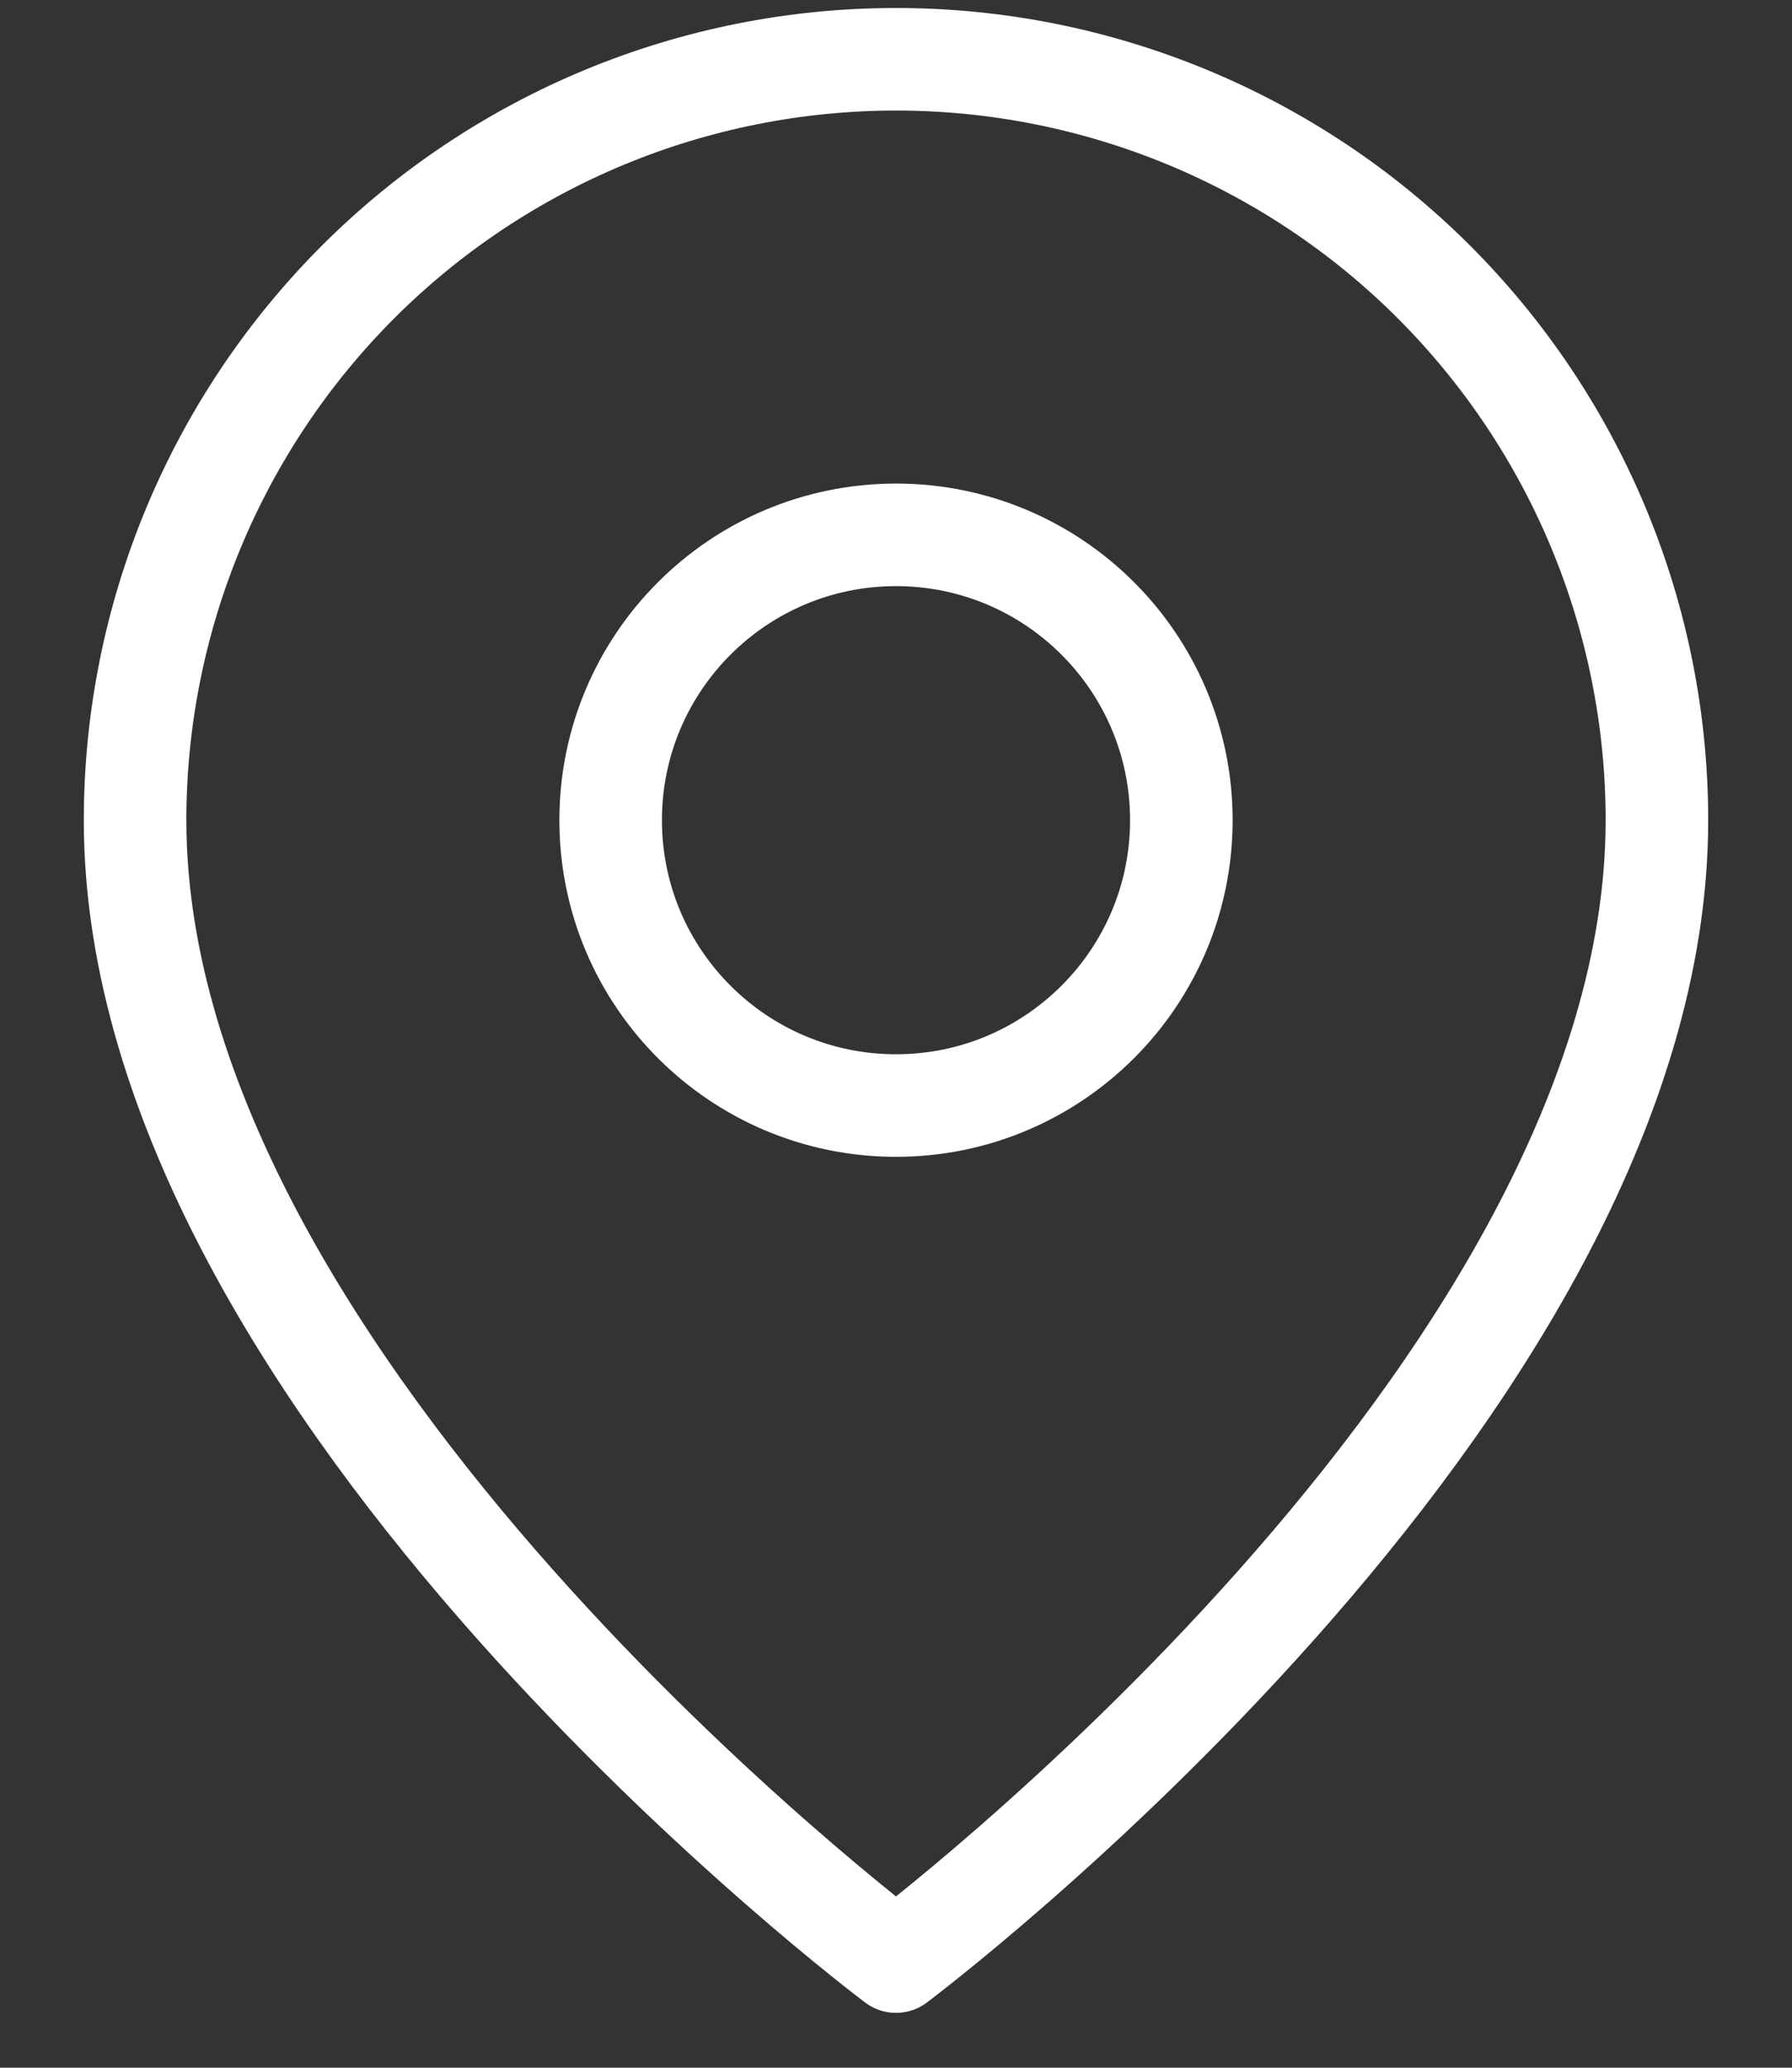
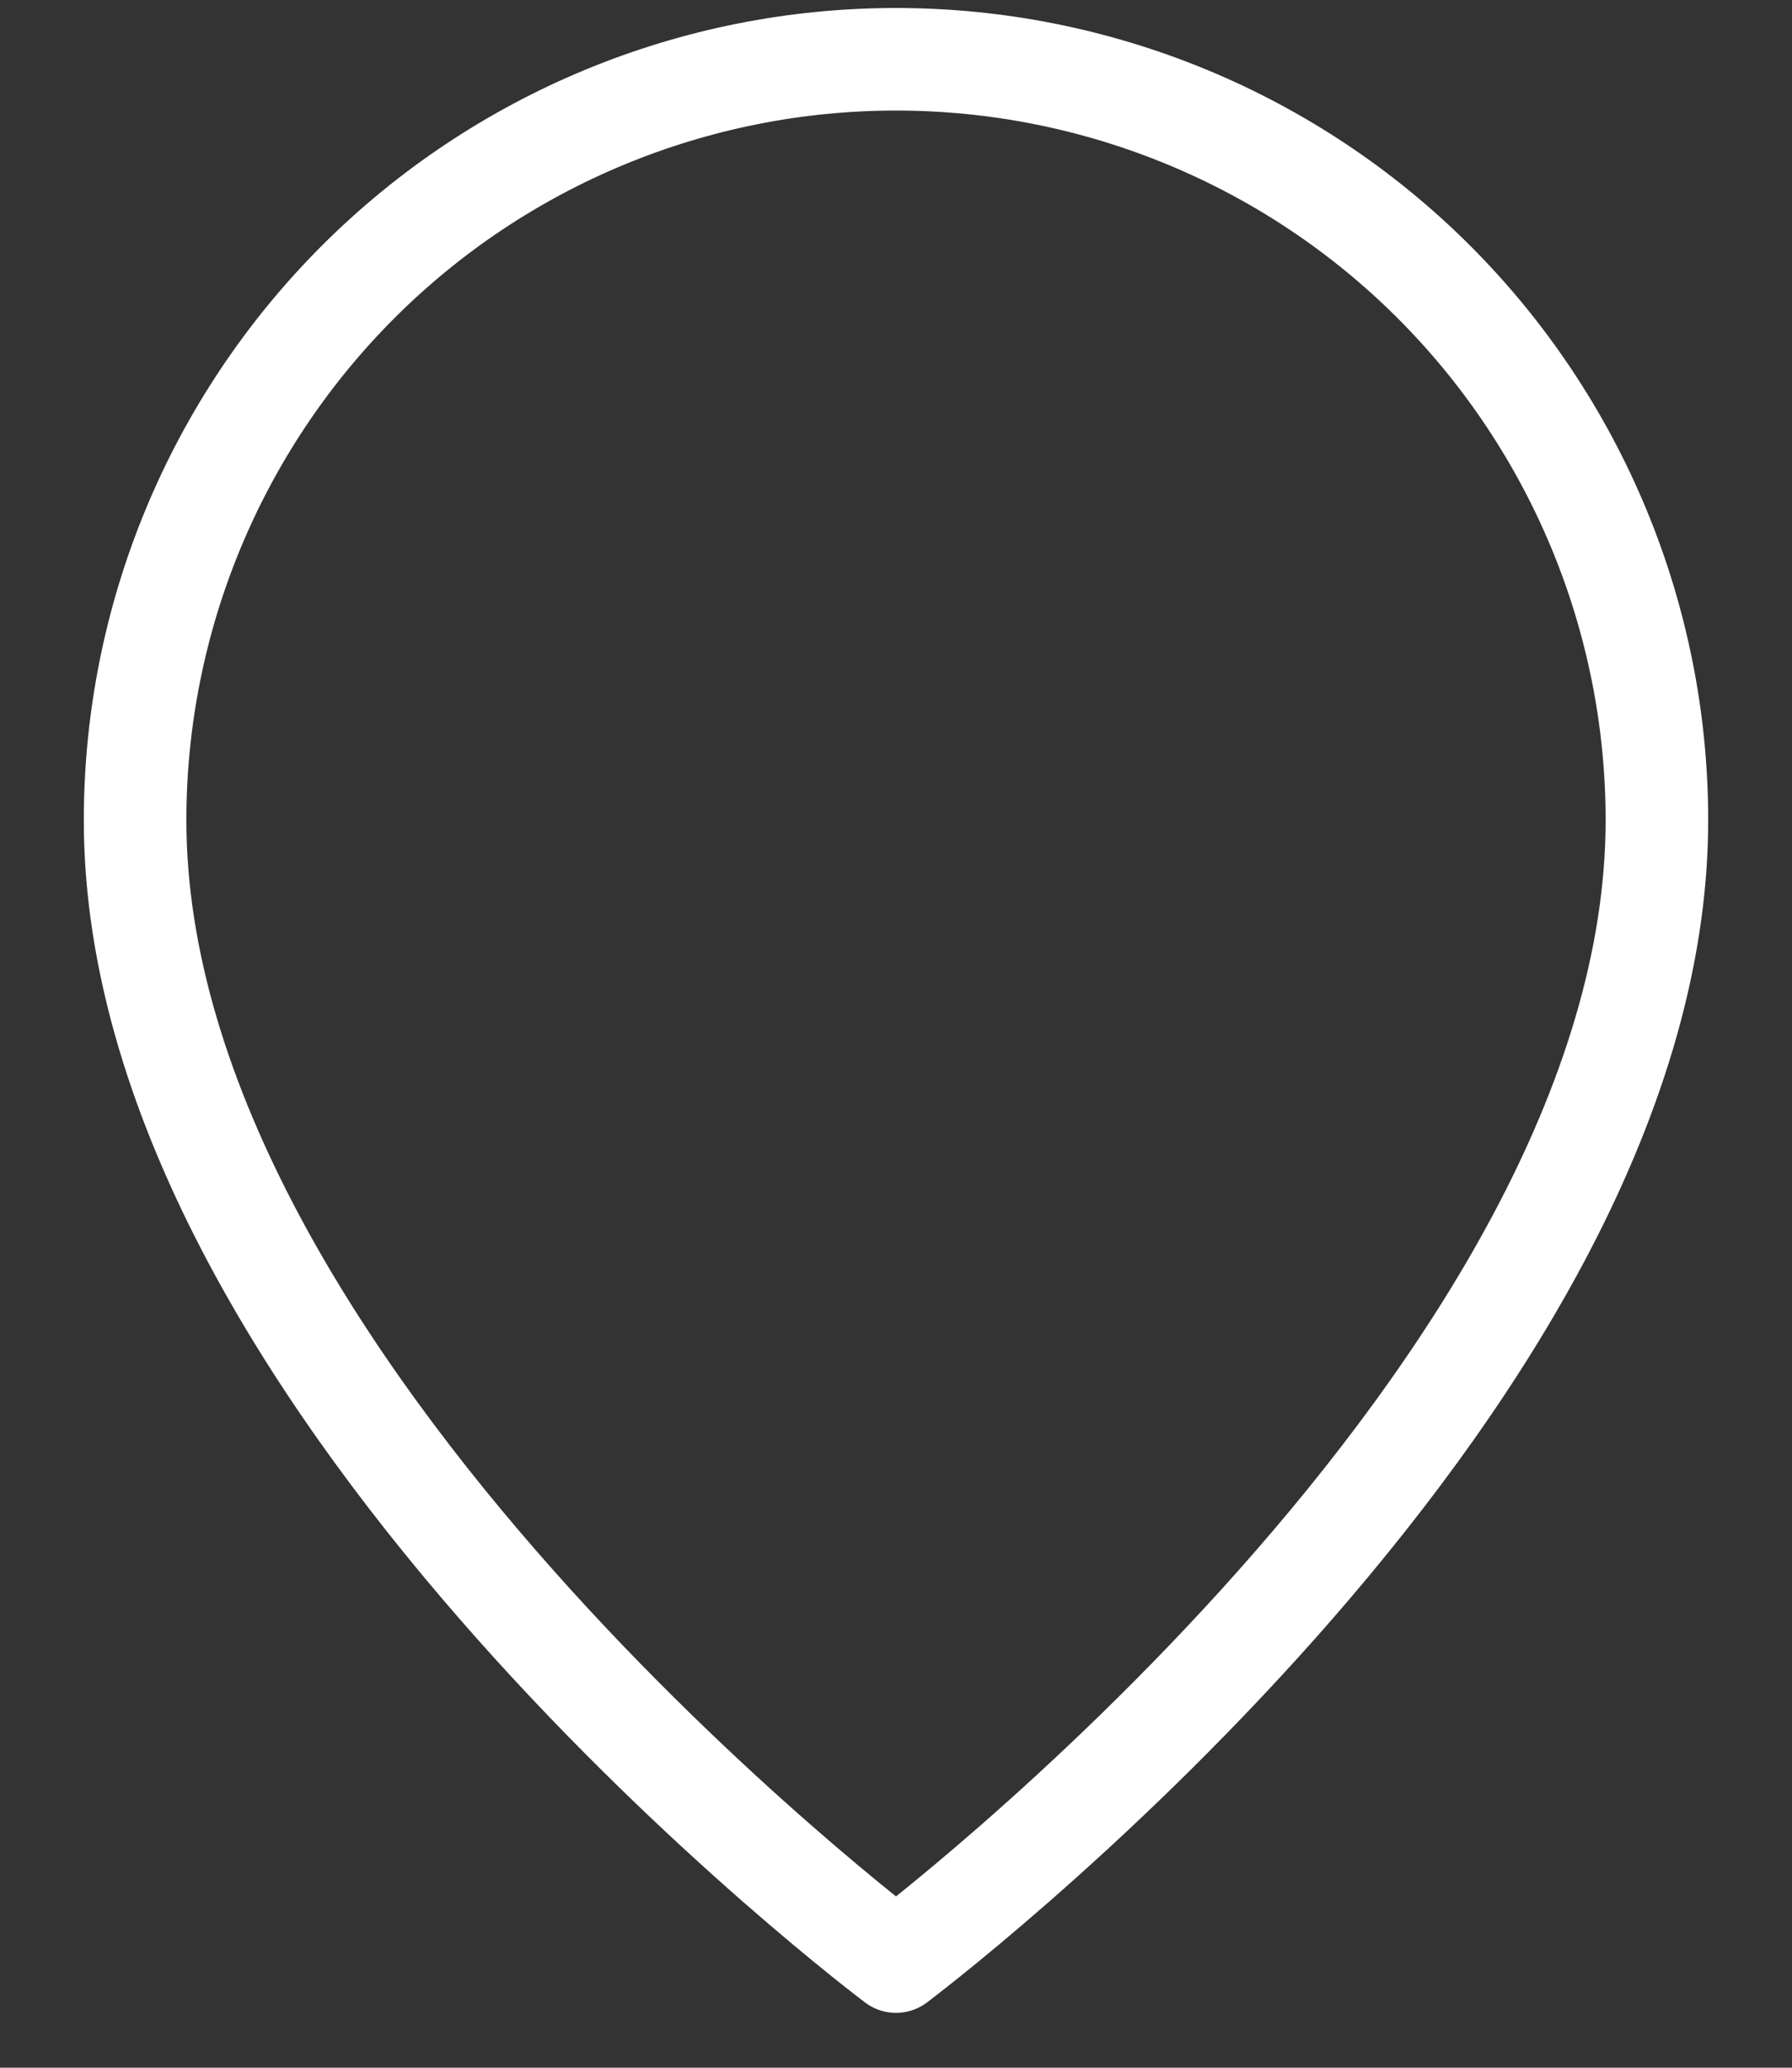
<svg xmlns="http://www.w3.org/2000/svg" width="13" height="15" viewBox="0 0 13 15" fill="none">
  <rect x="0" y="0" width="13" height="15" fill="#333333" stroke="none" />
  <path d="M12.02 5.95C12.02 10.09 6.5 14.23 6.5 14.23C6.5 14.23 0.98 10.09 0.98 5.95C0.98 4.486 1.562 3.082 2.597 2.046C3.632 1.011 5.036 0.43 6.5 0.43C7.964 0.43 9.368 1.011 10.403 2.046C11.438 3.082 12.02 4.486 12.02 5.95Z" stroke="white" stroke-width="0.744" stroke-linecap="round" stroke-linejoin="round" />
-   <path d="M6.5 8.02C7.643 8.02 8.57 7.093 8.57 5.95C8.57 4.807 7.643 3.88 6.5 3.88C5.357 3.88 4.43 4.807 4.43 5.95C4.43 7.093 5.357 8.02 6.5 8.02Z" stroke="white" stroke-width="0.744" stroke-linecap="round" stroke-linejoin="round" />
</svg>